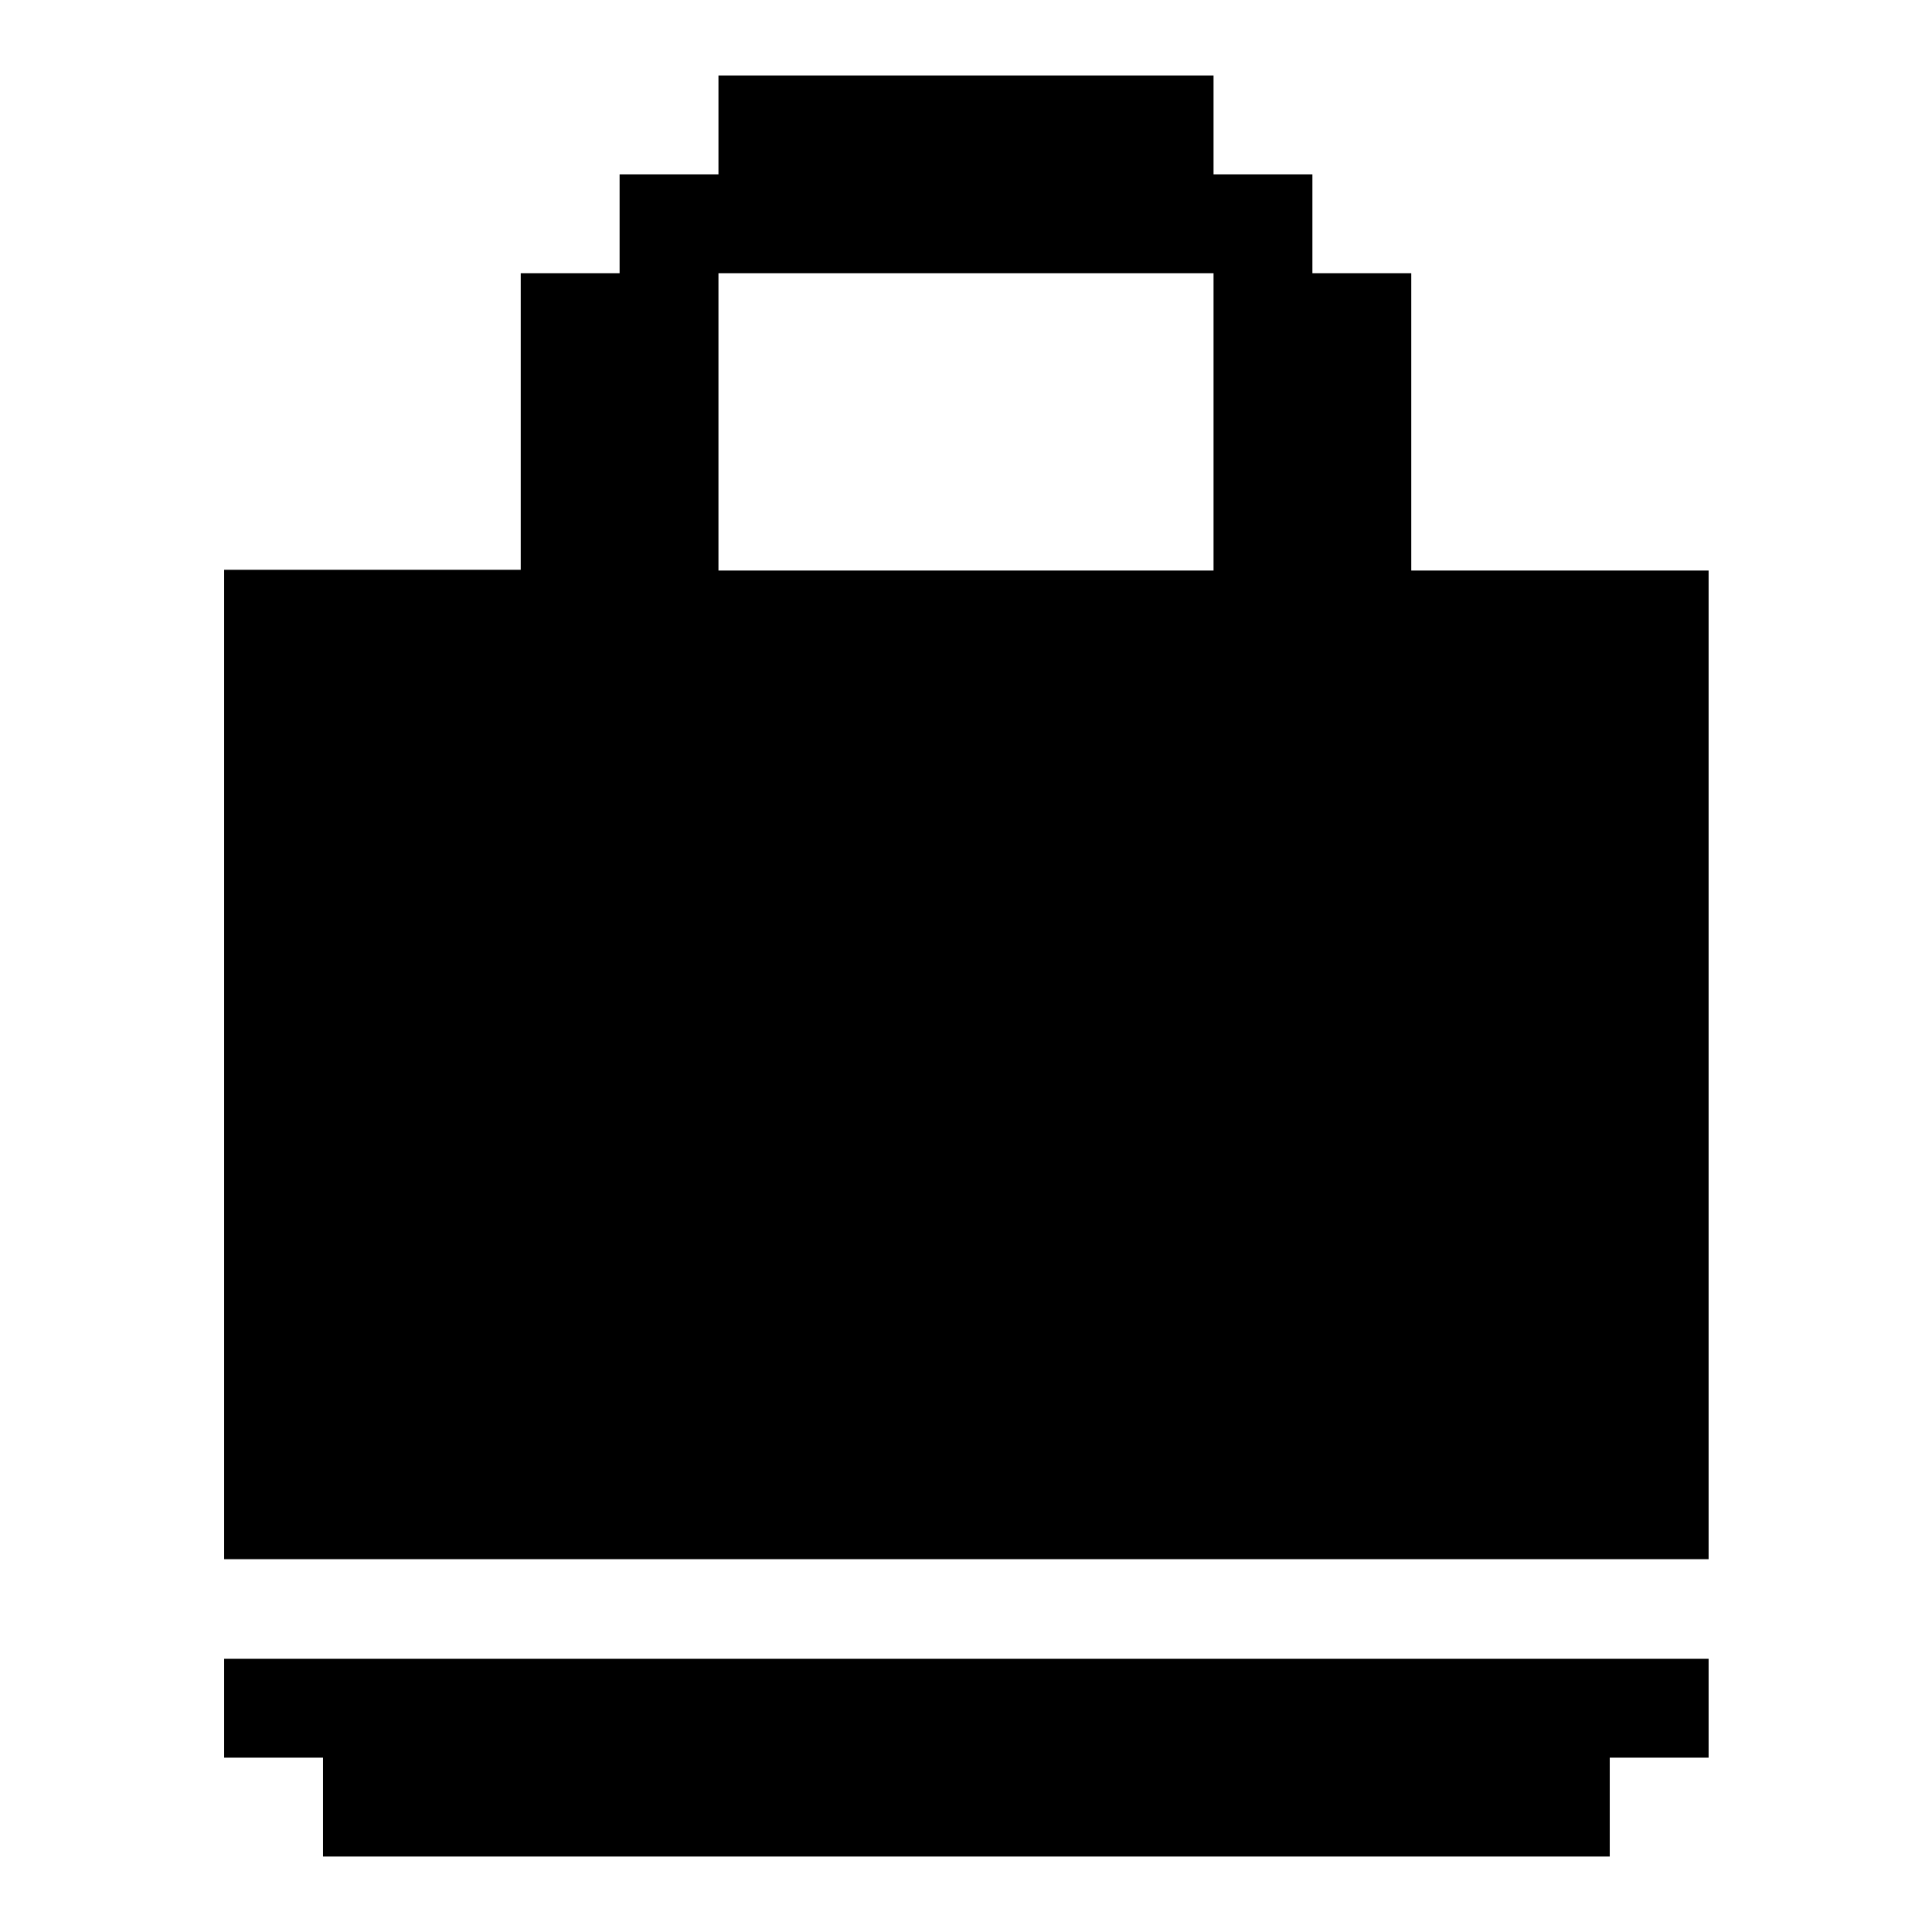
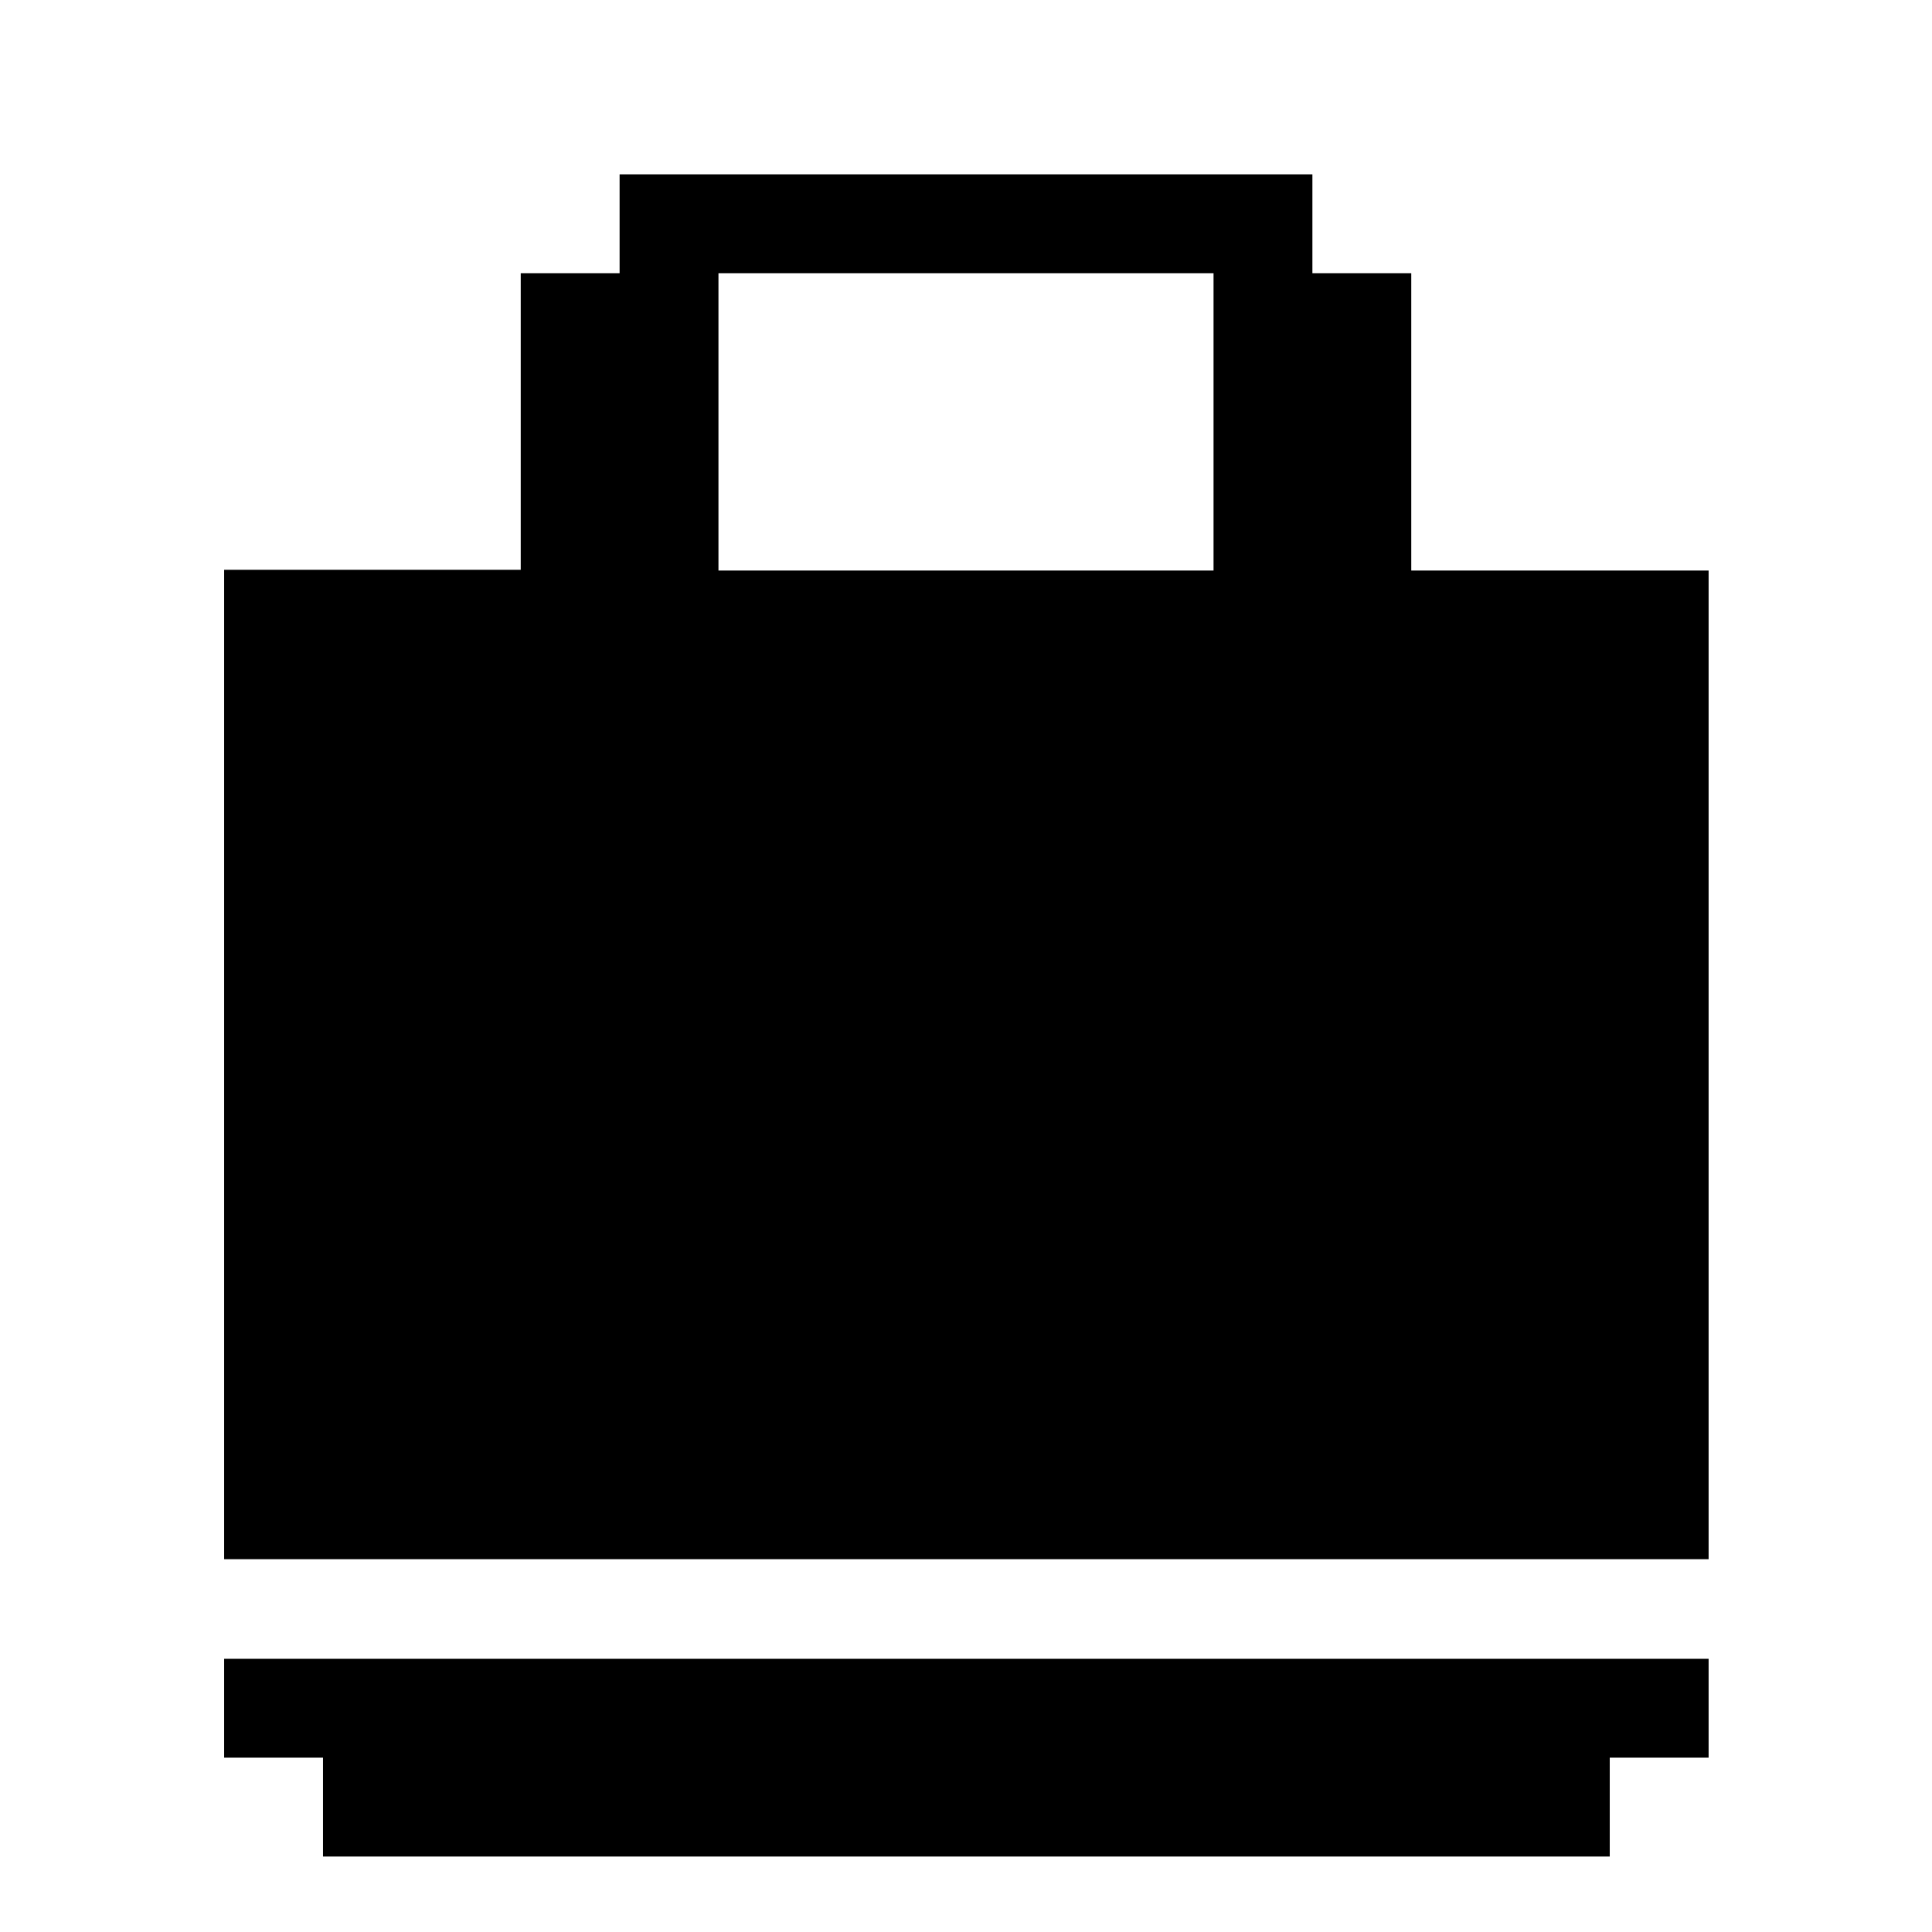
<svg xmlns="http://www.w3.org/2000/svg" version="1.1" x="0px" y="0px" viewBox="0 0 256 256" enable-background="new 0 0 256 256" xml:space="preserve">
  <g>
    <g>
-       <path fill="#000000" d="M29.7,232.9h13.1V246h170.5v-13.1h13.1v-13.1H29.7V232.9z M187,75.6V36.2h-13.1V23.1h-13.1V10H95.2v13.1H82.1v13.1H69v39.3H29.7v131.1h196.7V75.6H187z M160.8,75.6H95.2V36.2h65.6V75.6z" />
+       <path fill="#000000" d="M29.7,232.9h13.1V246h170.5v-13.1h13.1v-13.1H29.7V232.9z M187,75.6V36.2h-13.1V23.1h-13.1V10v13.1H82.1v13.1H69v39.3H29.7v131.1h196.7V75.6H187z M160.8,75.6H95.2V36.2h65.6V75.6z" />
    </g>
  </g>
</svg>